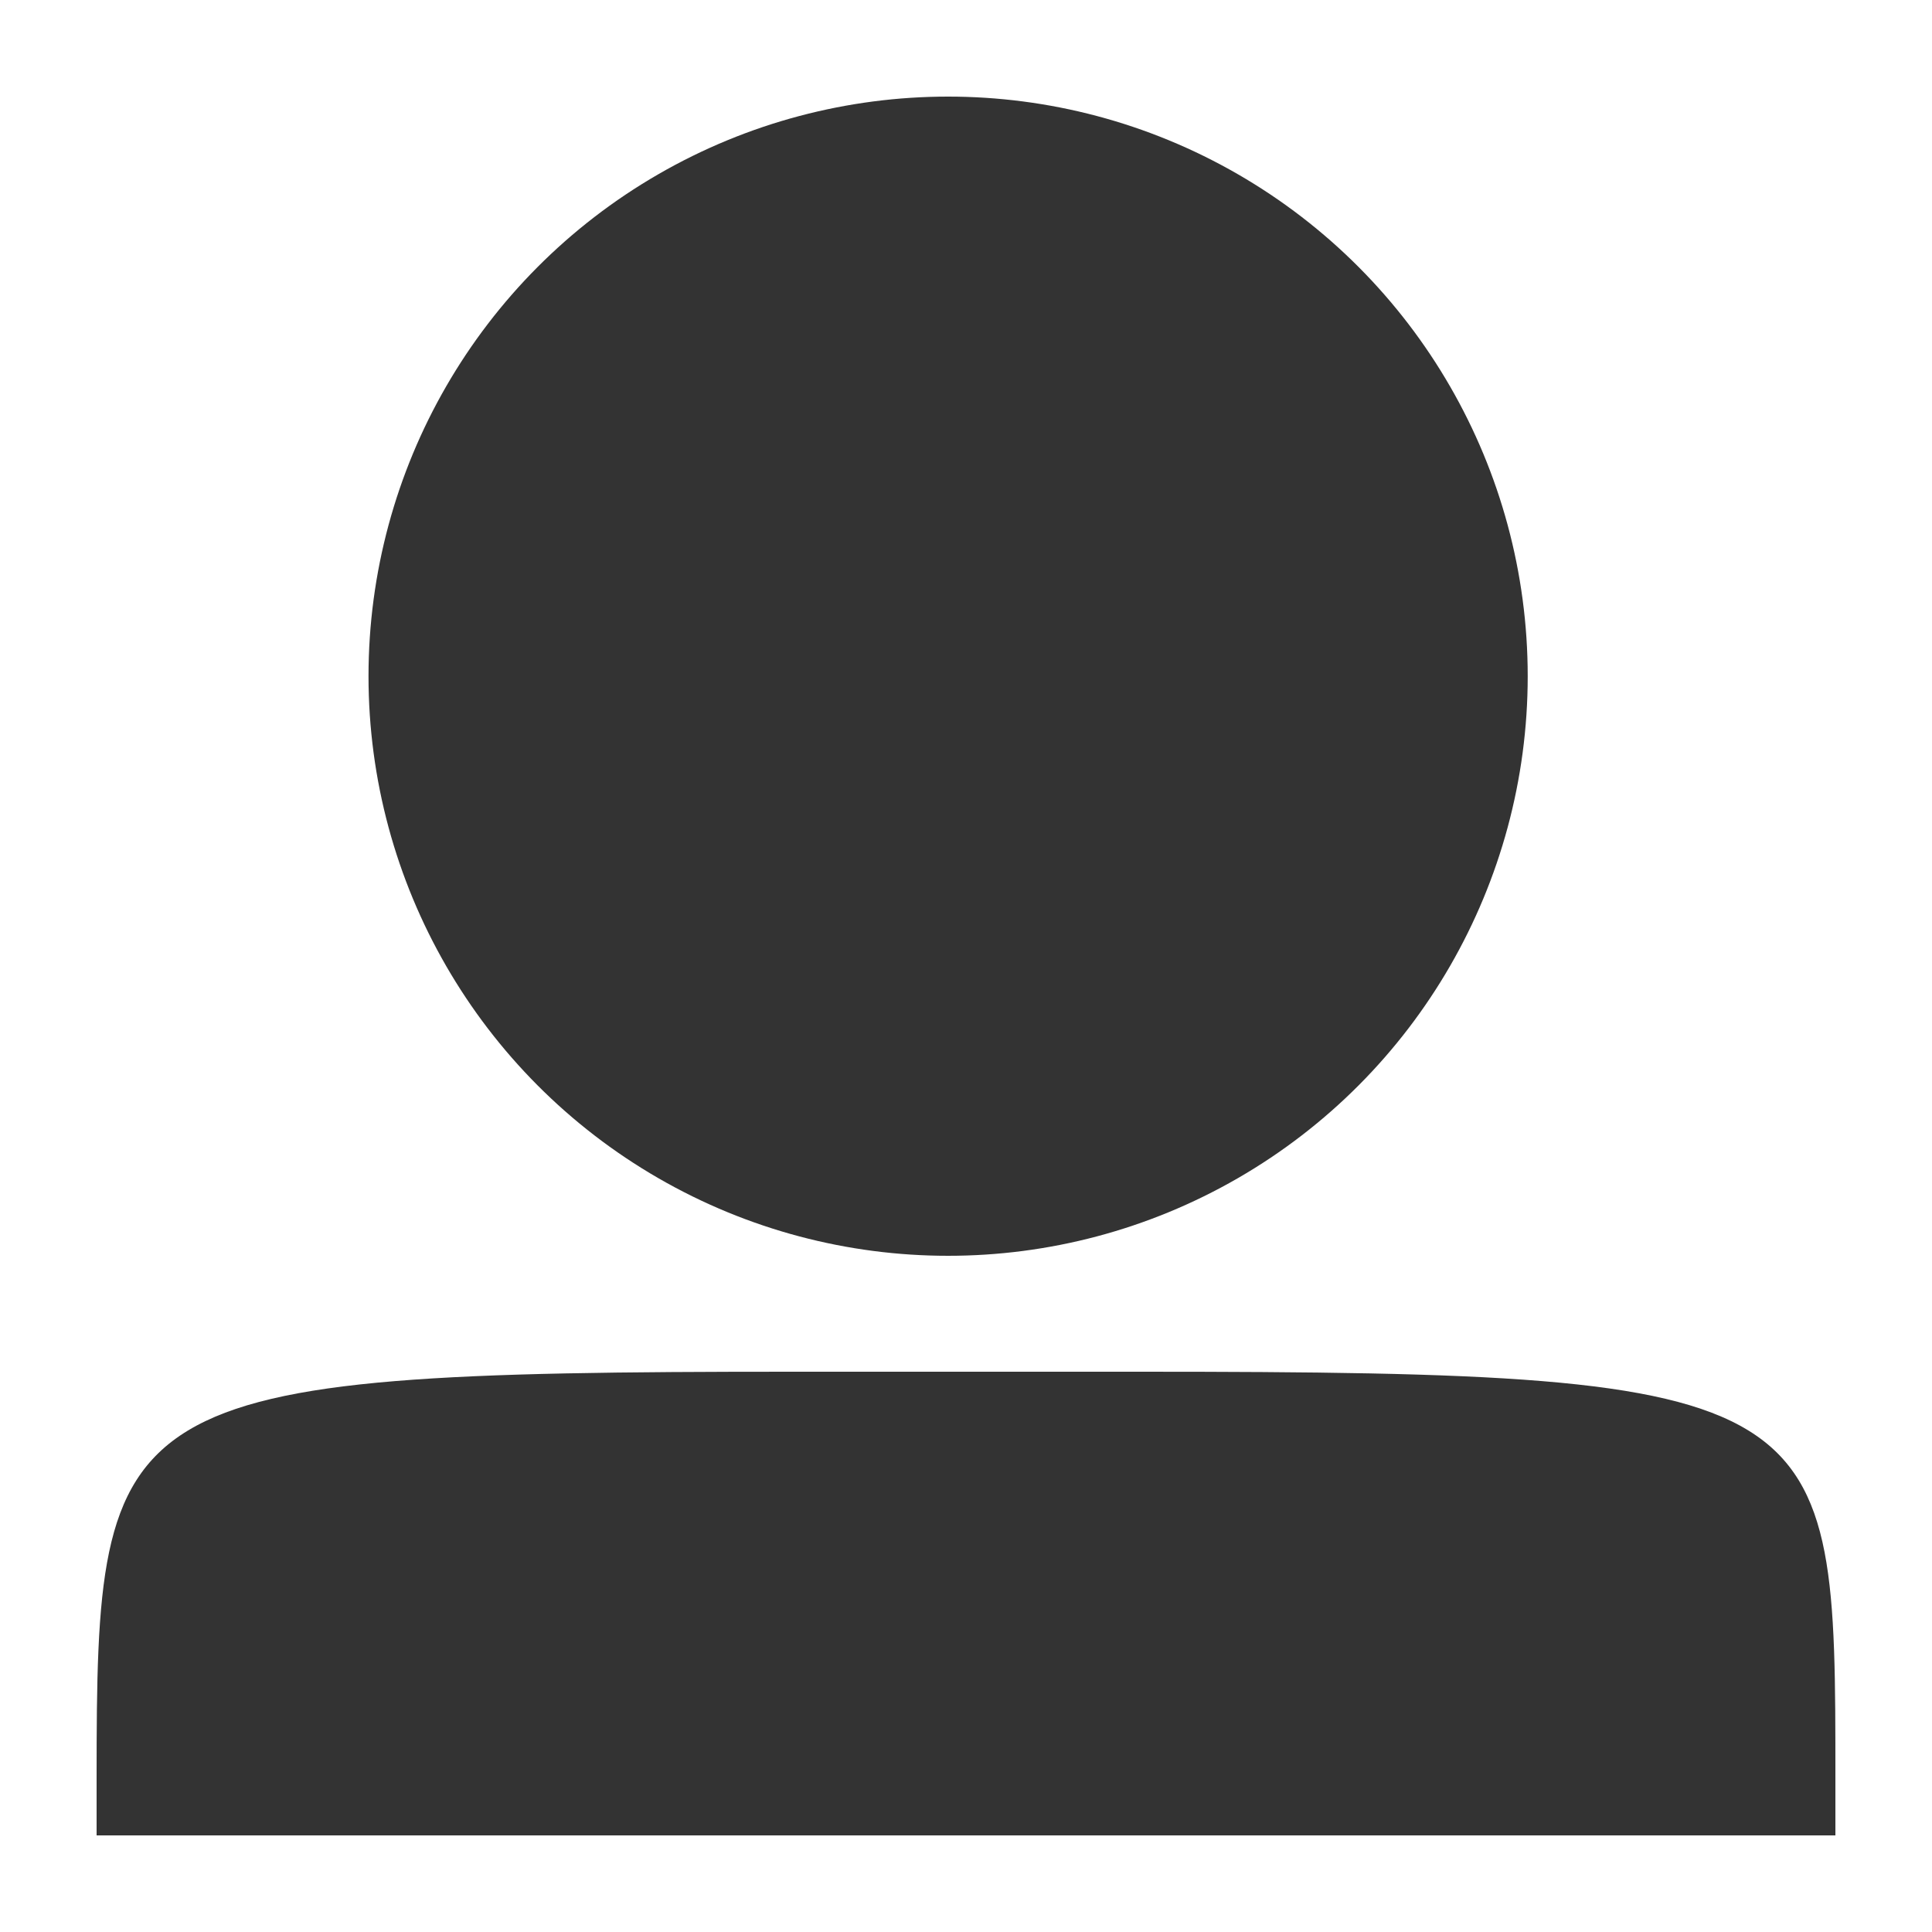
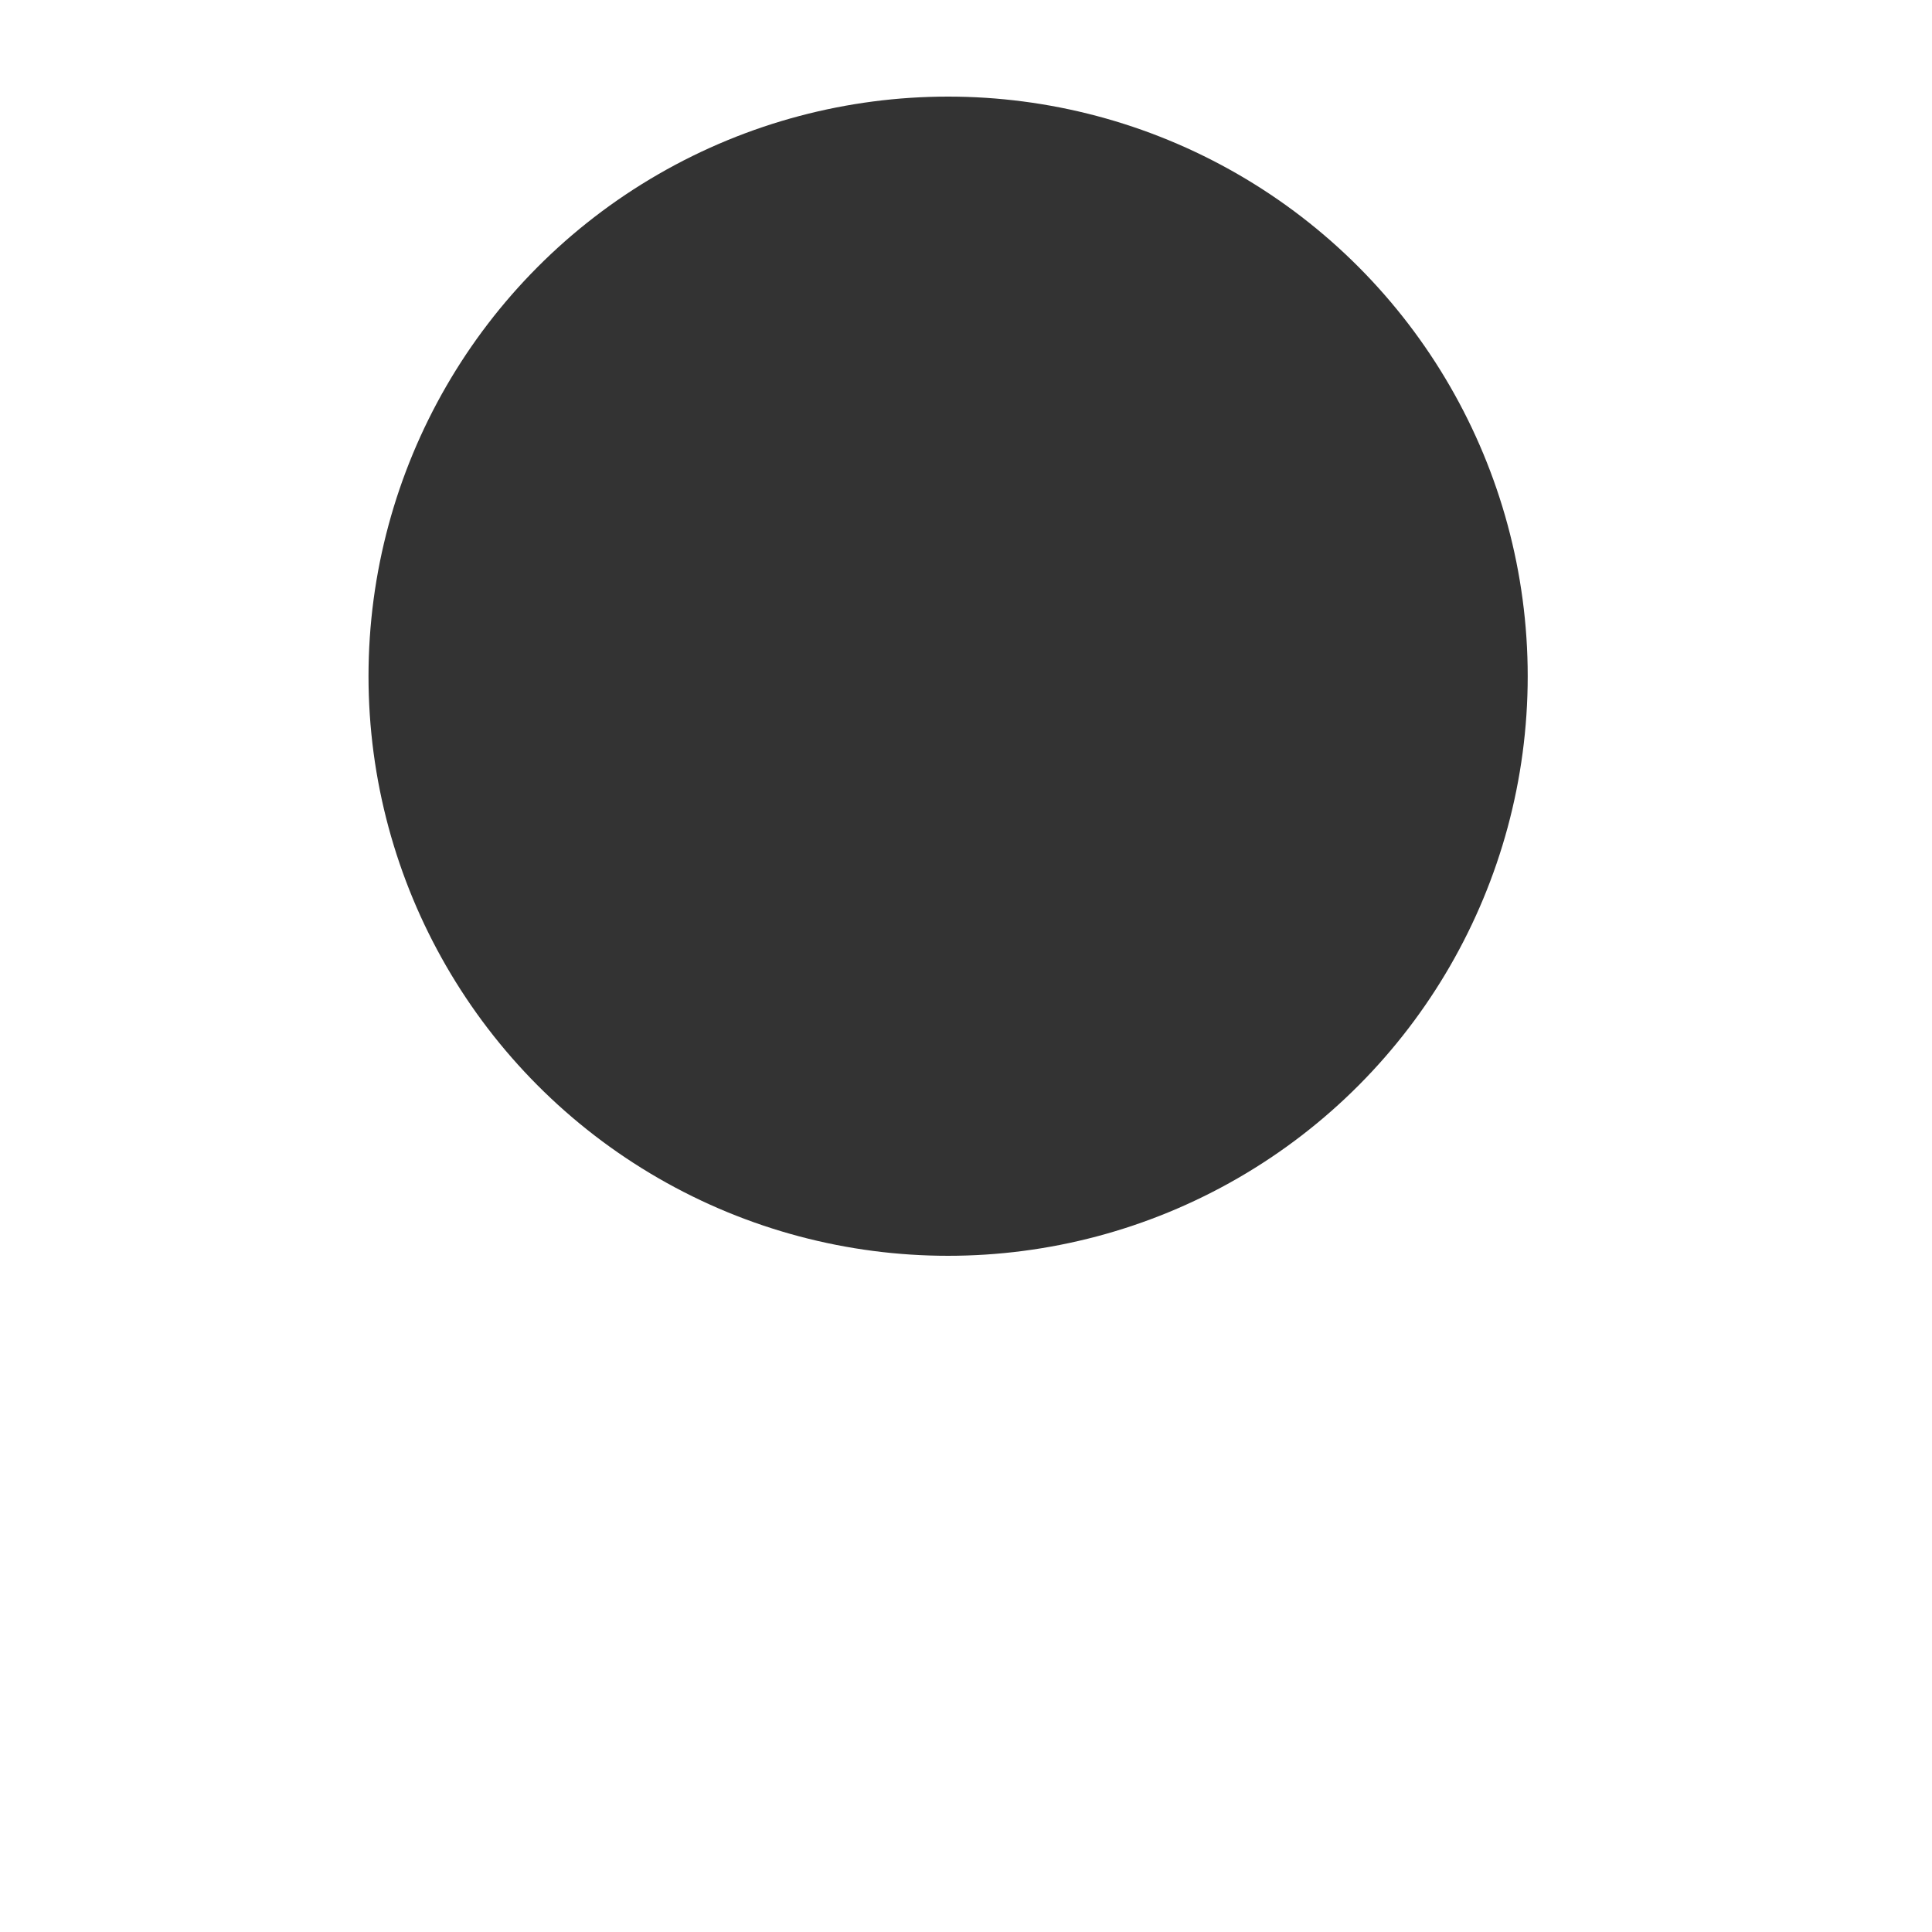
<svg xmlns="http://www.w3.org/2000/svg" height="100px" width="100px" fill="#333333" version="1.1" x="0px" y="0px" viewBox="0 0 100 100" enable-background="new 0 0 100 100" xml:space="preserve">
  <g>
    <circle cx="49.074" cy="35" r="30" />
-     <path d="M59,71H41C5.609,71,5,72.118,5,92v3h90v-3C95,72.118,95,71,59,71z" />
  </g>
</svg>